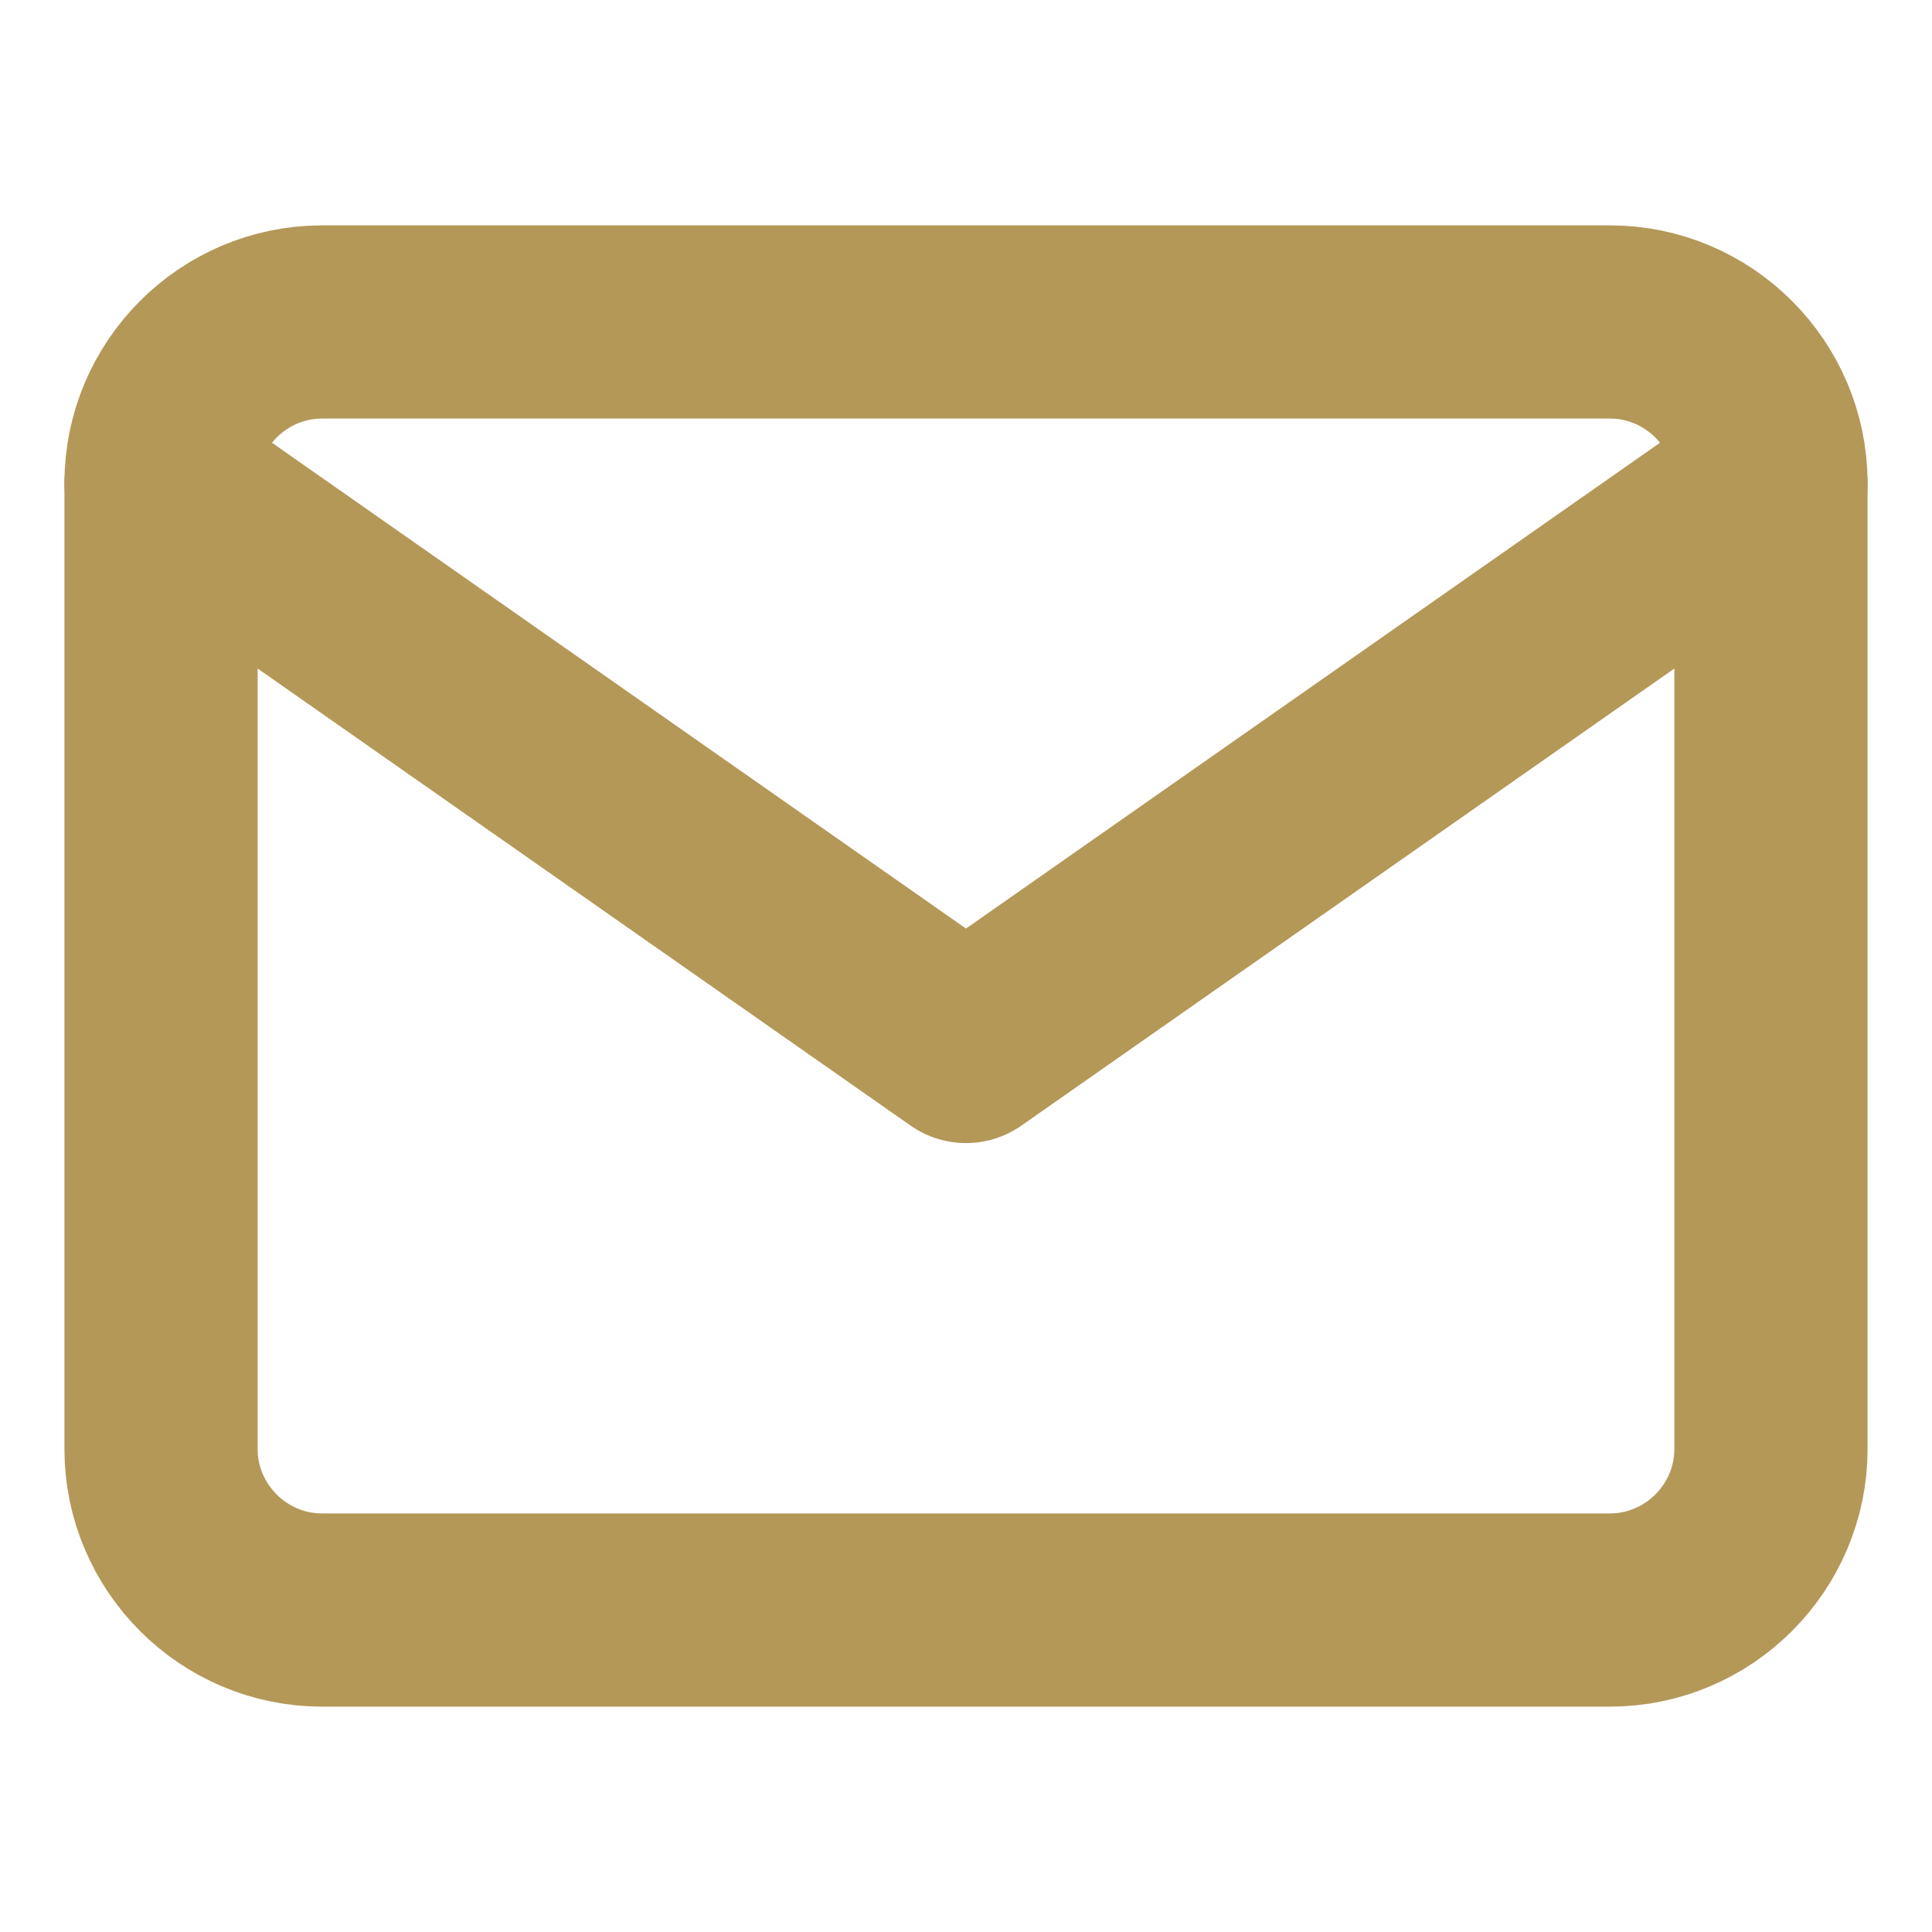
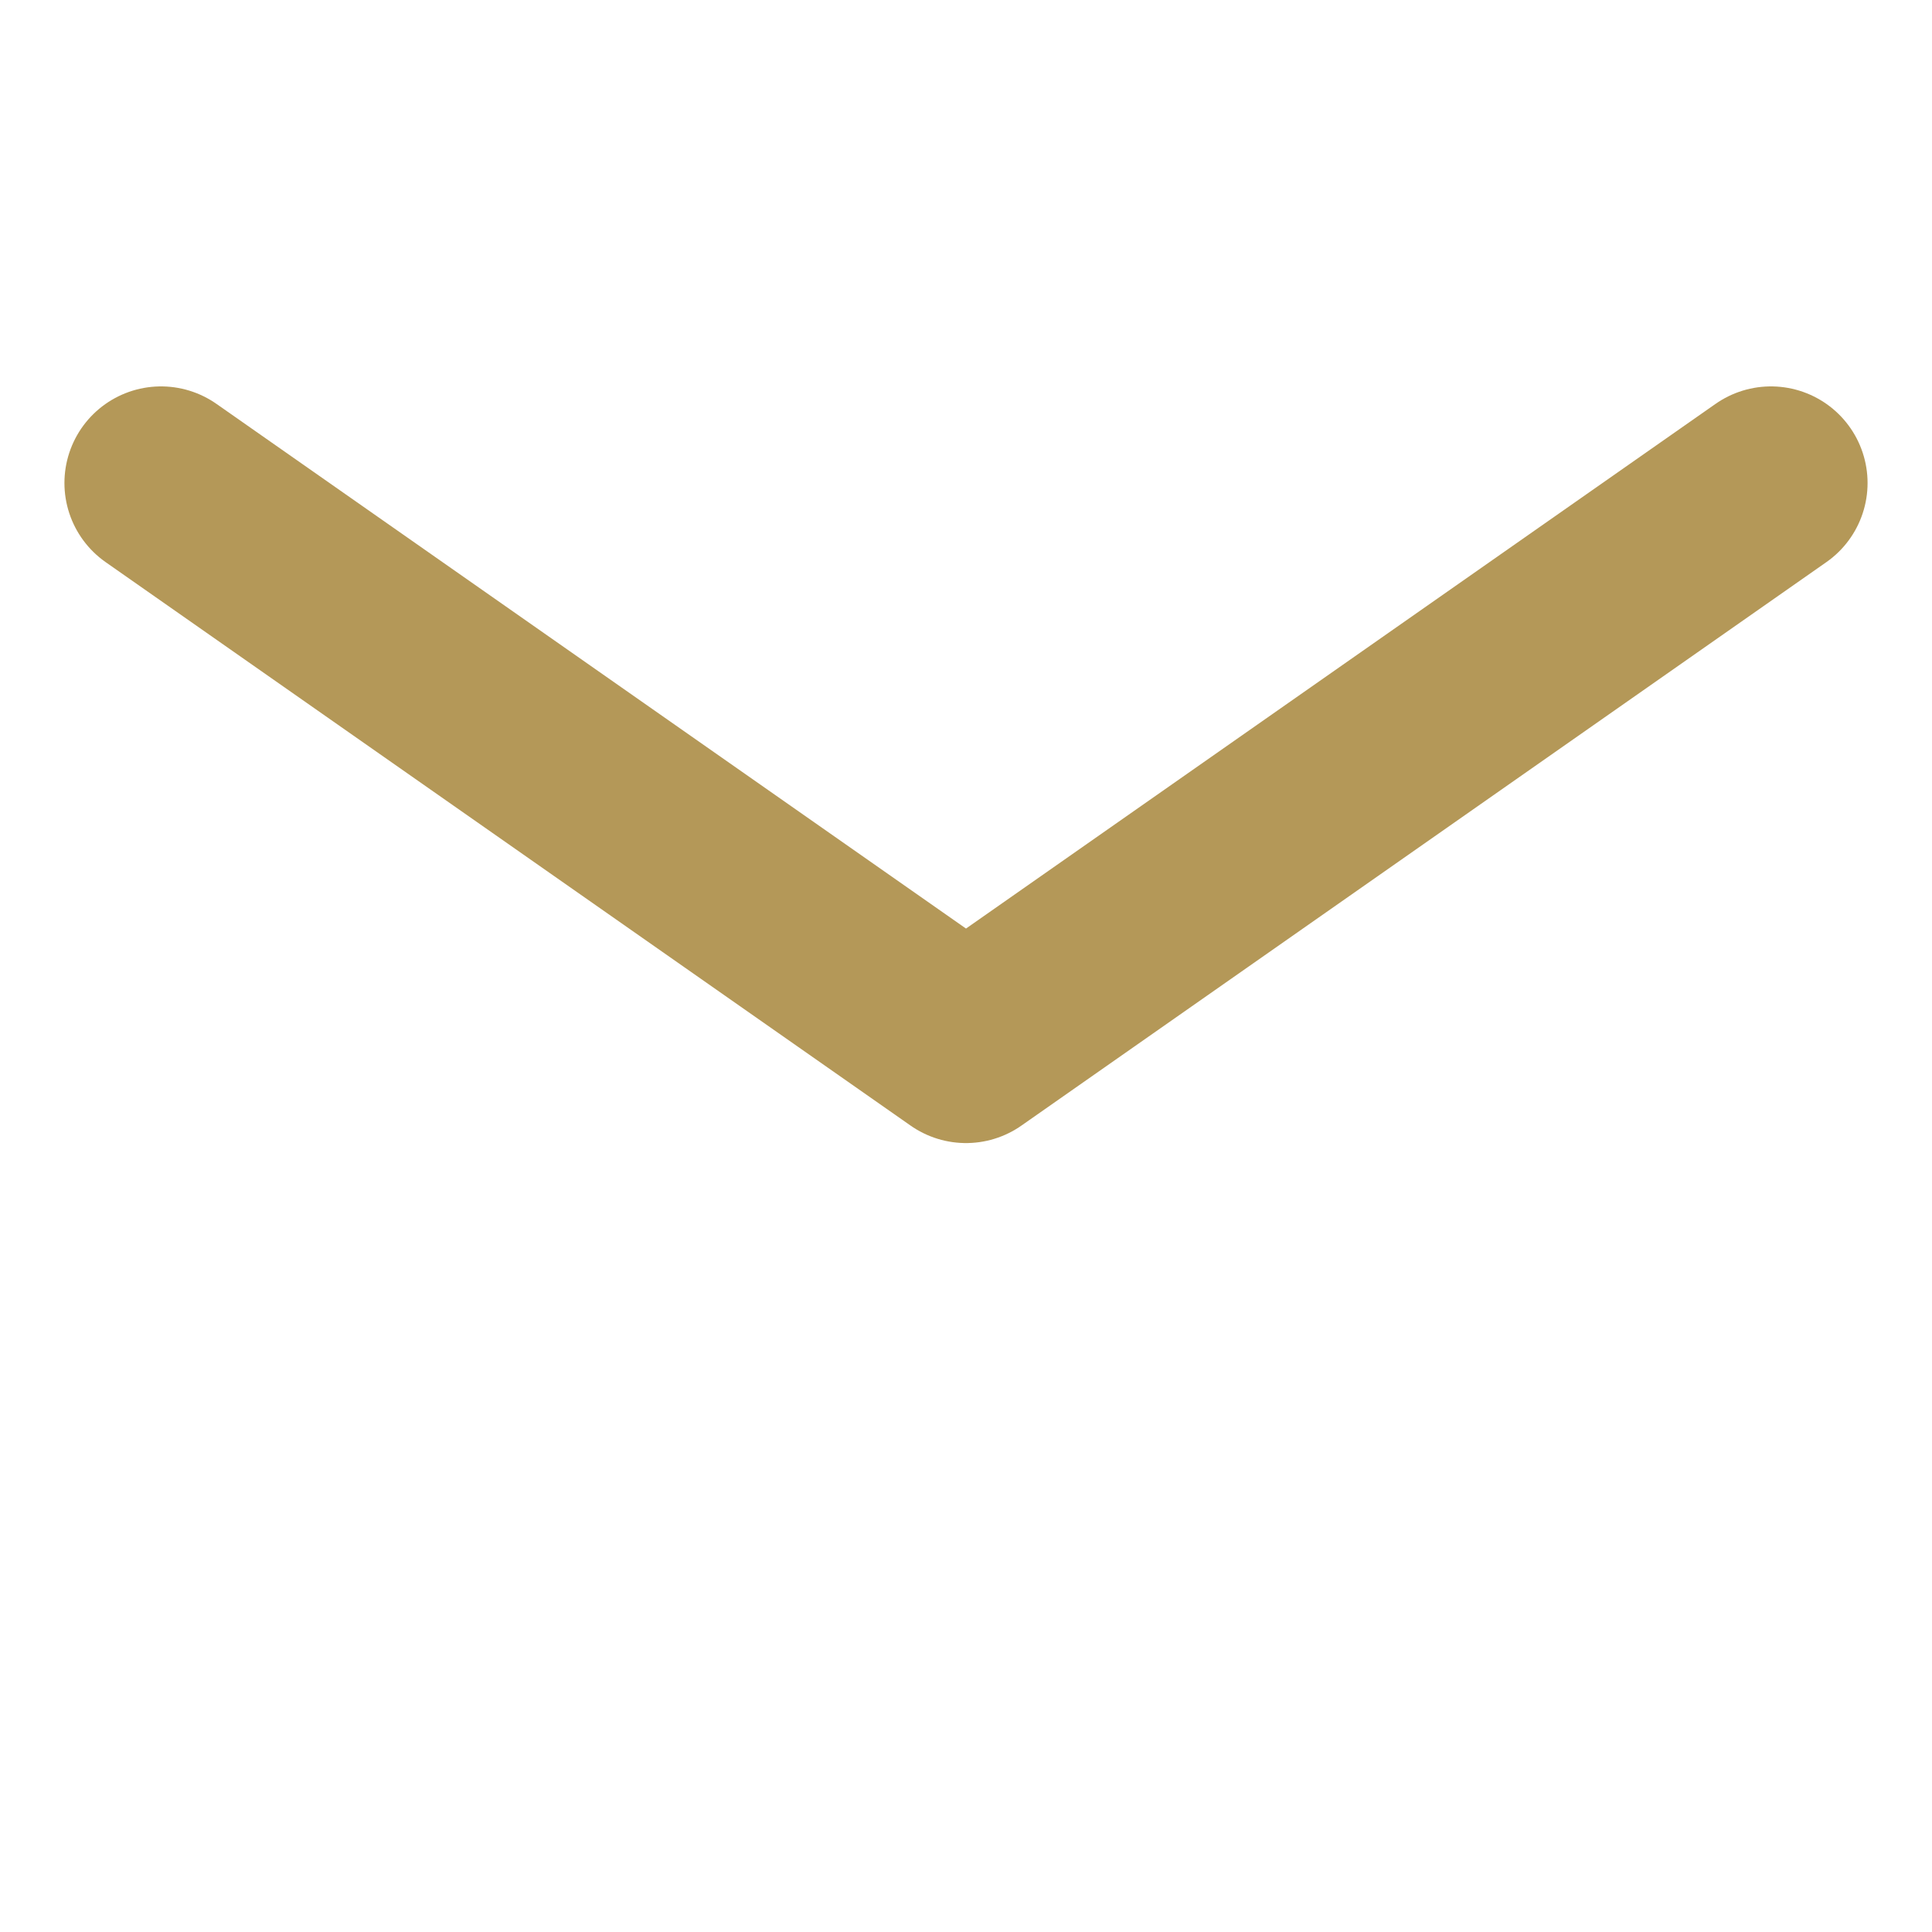
<svg xmlns="http://www.w3.org/2000/svg" width="20" height="20" viewBox="0 0 20 20" fill="none">
  <g id="contact icons">
-     <path id="Vector" d="M3.333 3.333H16.666C17.583 3.333 18.333 4.083 18.333 5V15C18.333 15.917 17.583 16.667 16.666 16.667H3.333C2.417 16.667 1.667 15.917 1.667 15V5C1.667 4.083 2.417 3.333 3.333 3.333Z" stroke="#B49858" stroke-width="2" stroke-linecap="round" stroke-linejoin="round" />
    <path id="Vector_2" d="M18.333 5L10 10.833L1.667 5" stroke="#B49858" stroke-width="2" stroke-linecap="round" stroke-linejoin="round" />
  </g>
</svg>